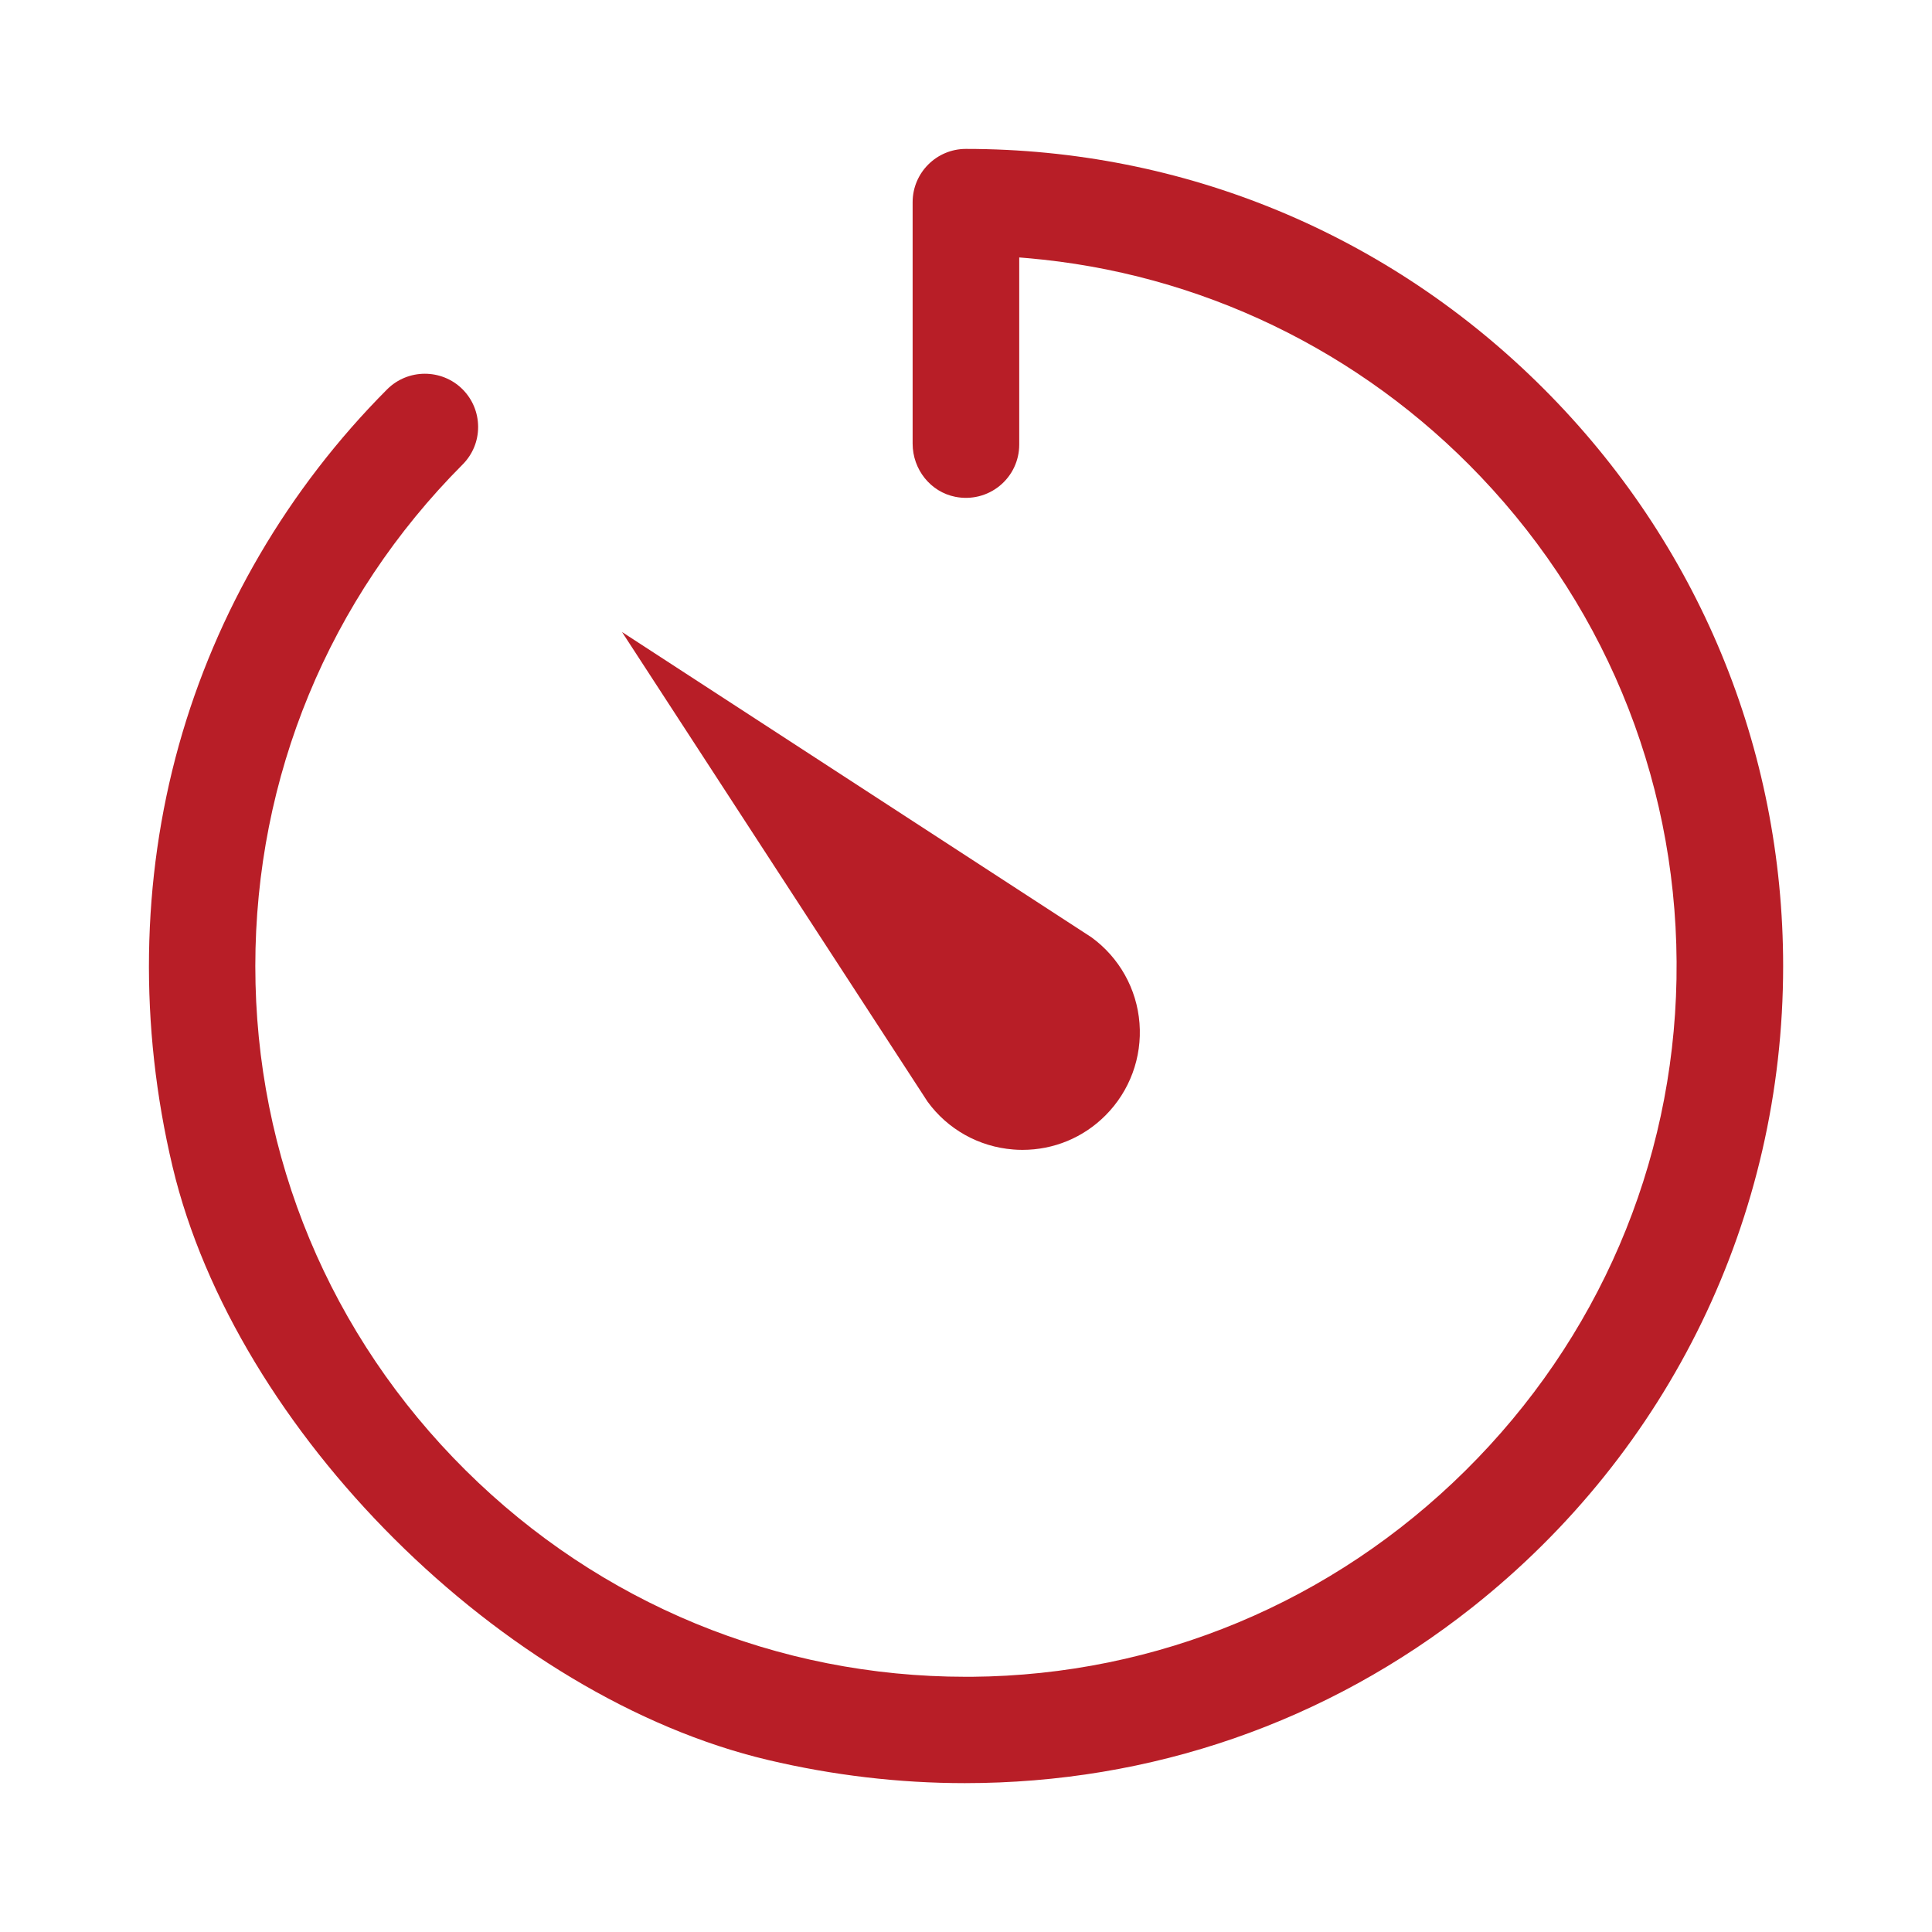
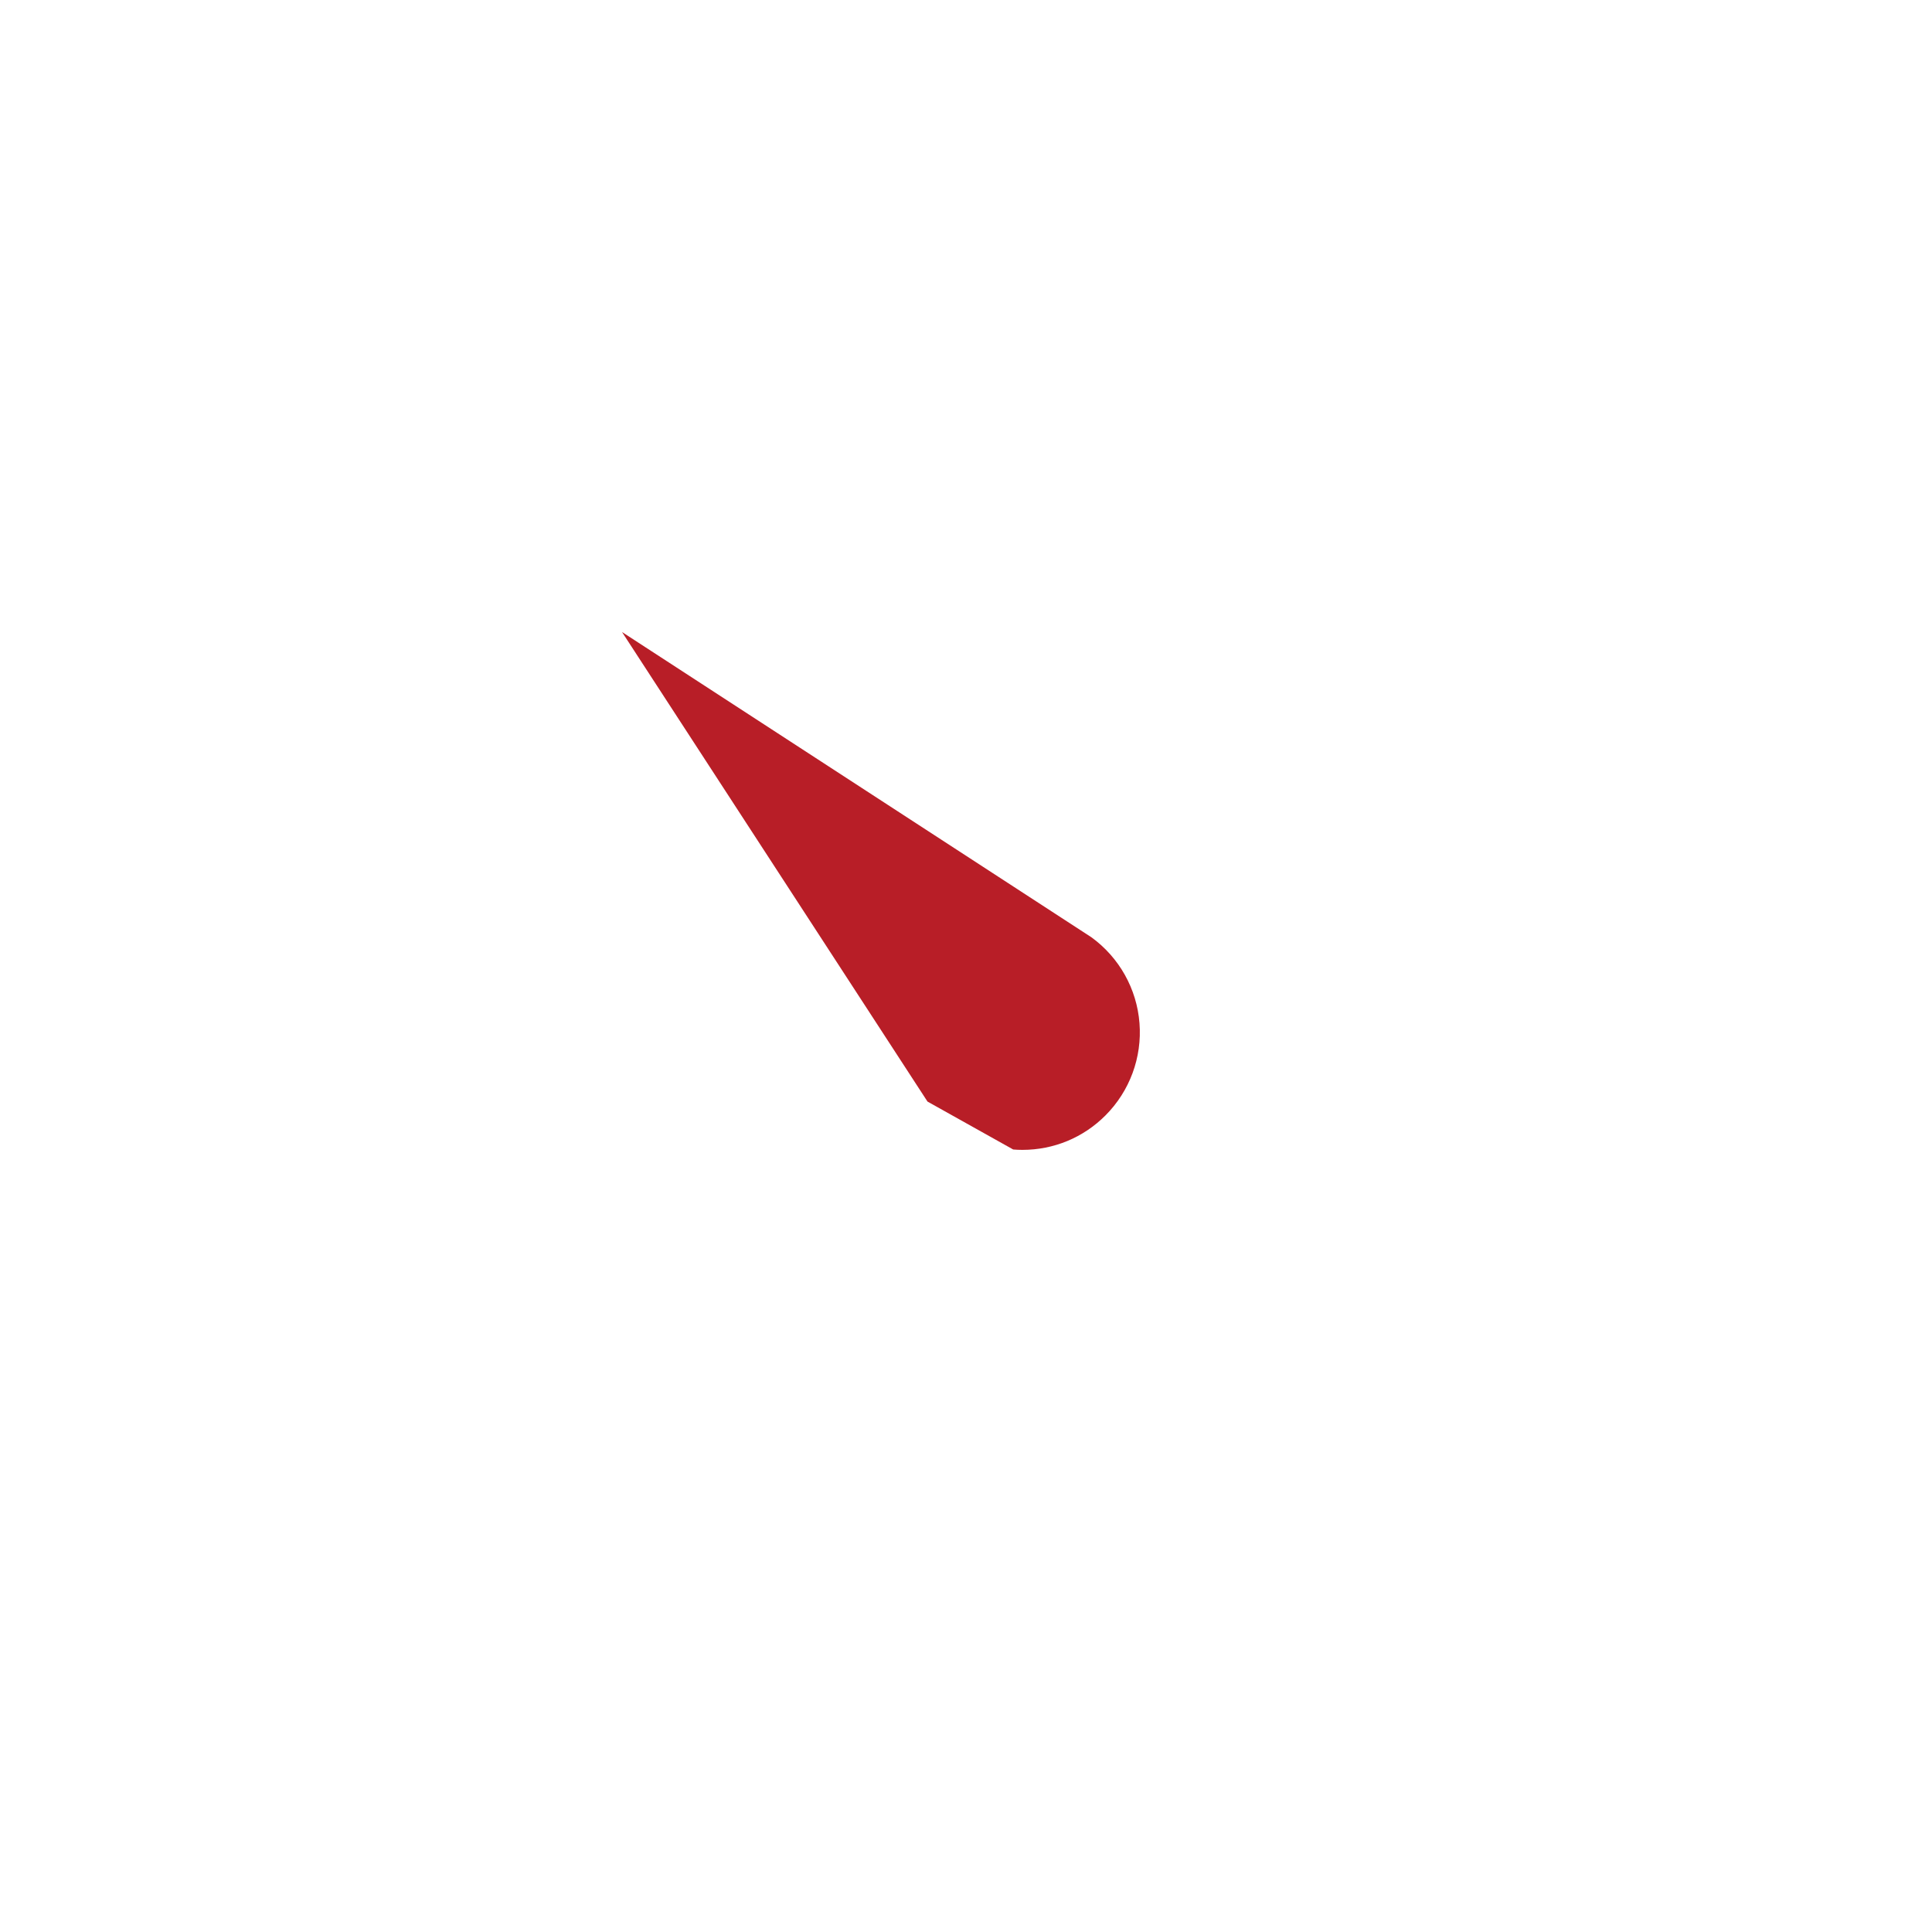
<svg xmlns="http://www.w3.org/2000/svg" version="1.1" id="levels" x="0px" y="0px" viewBox="0 0 400 400" enable-background="new 0 0 400 400" xml:space="preserve">
  <g>
-     <path fill="#B81E27" d="M369.18,200.03c0-45.13-17.62-87.6-49.62-119.59c-31.99-31.99-74.46-49.61-119.58-49.61   c-6.09,0-11.03,4.95-11.03,11.03v49.98c0,5.37,3.72,10.01,8.84,11.02c3.29,0.65,6.64-0.19,9.2-2.29c2.56-2.1,4.03-5.21,4.03-8.52   V53.3l1.65,0.14c35.69,3.05,69.03,19.12,93.9,45.26c26.84,28.21,41.23,65.16,40.53,104.04c-0.69,38.4-16.22,74.53-43.71,101.74   c-27.49,27.21-63.78,42.37-102.19,42.68l-1.21,0c-39.01,0-75.78-15.17-103.56-42.72c-28.1-27.87-43.57-64.95-43.57-104.41   c0-39.2,15.24-76.08,42.91-103.85c2.08-2.09,3.23-4.86,3.22-7.81c-0.01-2.94-1.16-5.72-3.26-7.81c-2.14-2.12-4.96-3.18-7.77-3.18   c-2.83,0-5.66,1.08-7.81,3.23c-20.49,20.56-35.4,46.04-43.12,73.68c-7.8,27.93-8.24,58.12-1.29,87.31   c13.03,54.69,68.32,109.77,123.25,122.78c13.44,3.18,27.15,4.8,40.76,4.8c38.62,0,74.94-12.58,105.03-36.37   C345.7,300.42,369.18,252.03,369.18,200.03z" />
-     <path fill="#B81E27" d="M209.77,237.99c0.59,0.05,1.21,0.08,1.9,0.08c6.5,0,12.61-2.53,17.2-7.13c5.03-5.04,7.6-12,7.05-19.1   c-0.55-7.1-4.18-13.59-9.96-17.79l-97.18-63.2l63.25,97.22C196.2,233.82,202.67,237.43,209.77,237.99z" />
+     <path fill="#B81E27" d="M209.77,237.99c0.59,0.05,1.21,0.08,1.9,0.08c6.5,0,12.61-2.53,17.2-7.13c5.03-5.04,7.6-12,7.05-19.1   c-0.55-7.1-4.18-13.59-9.96-17.79l-97.18-63.2l63.25,97.22z" />
  </g>
</svg>